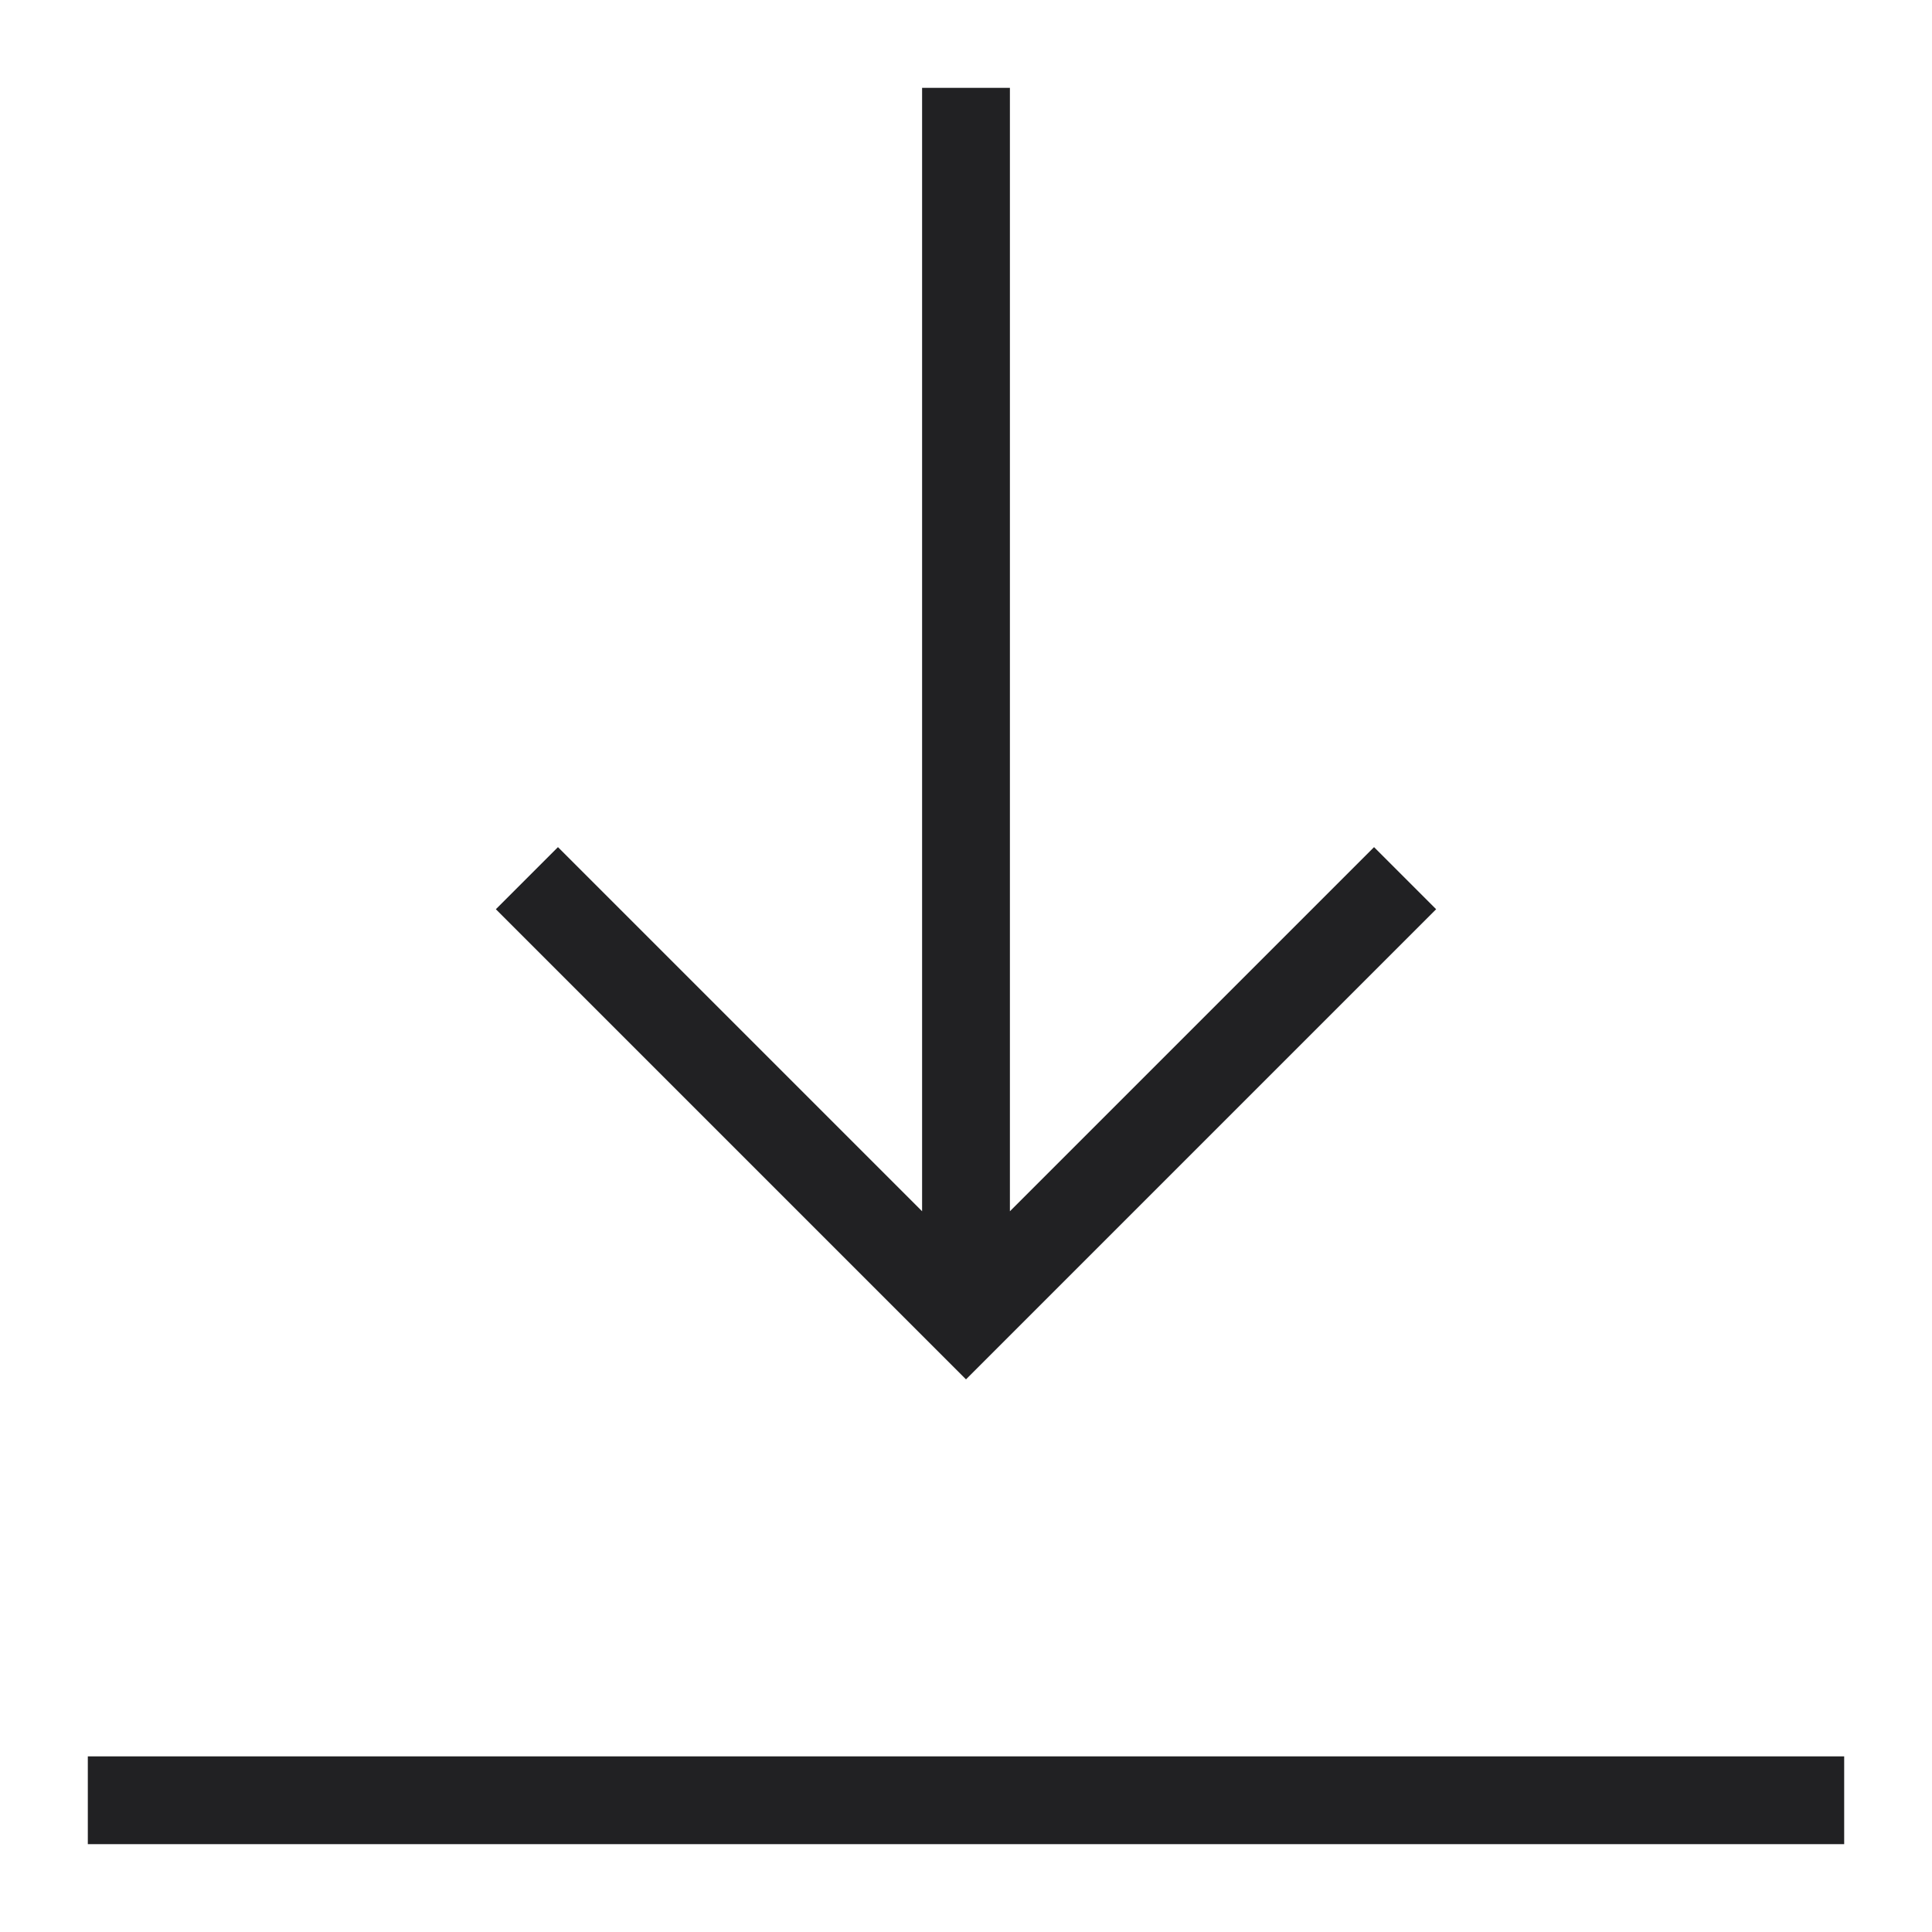
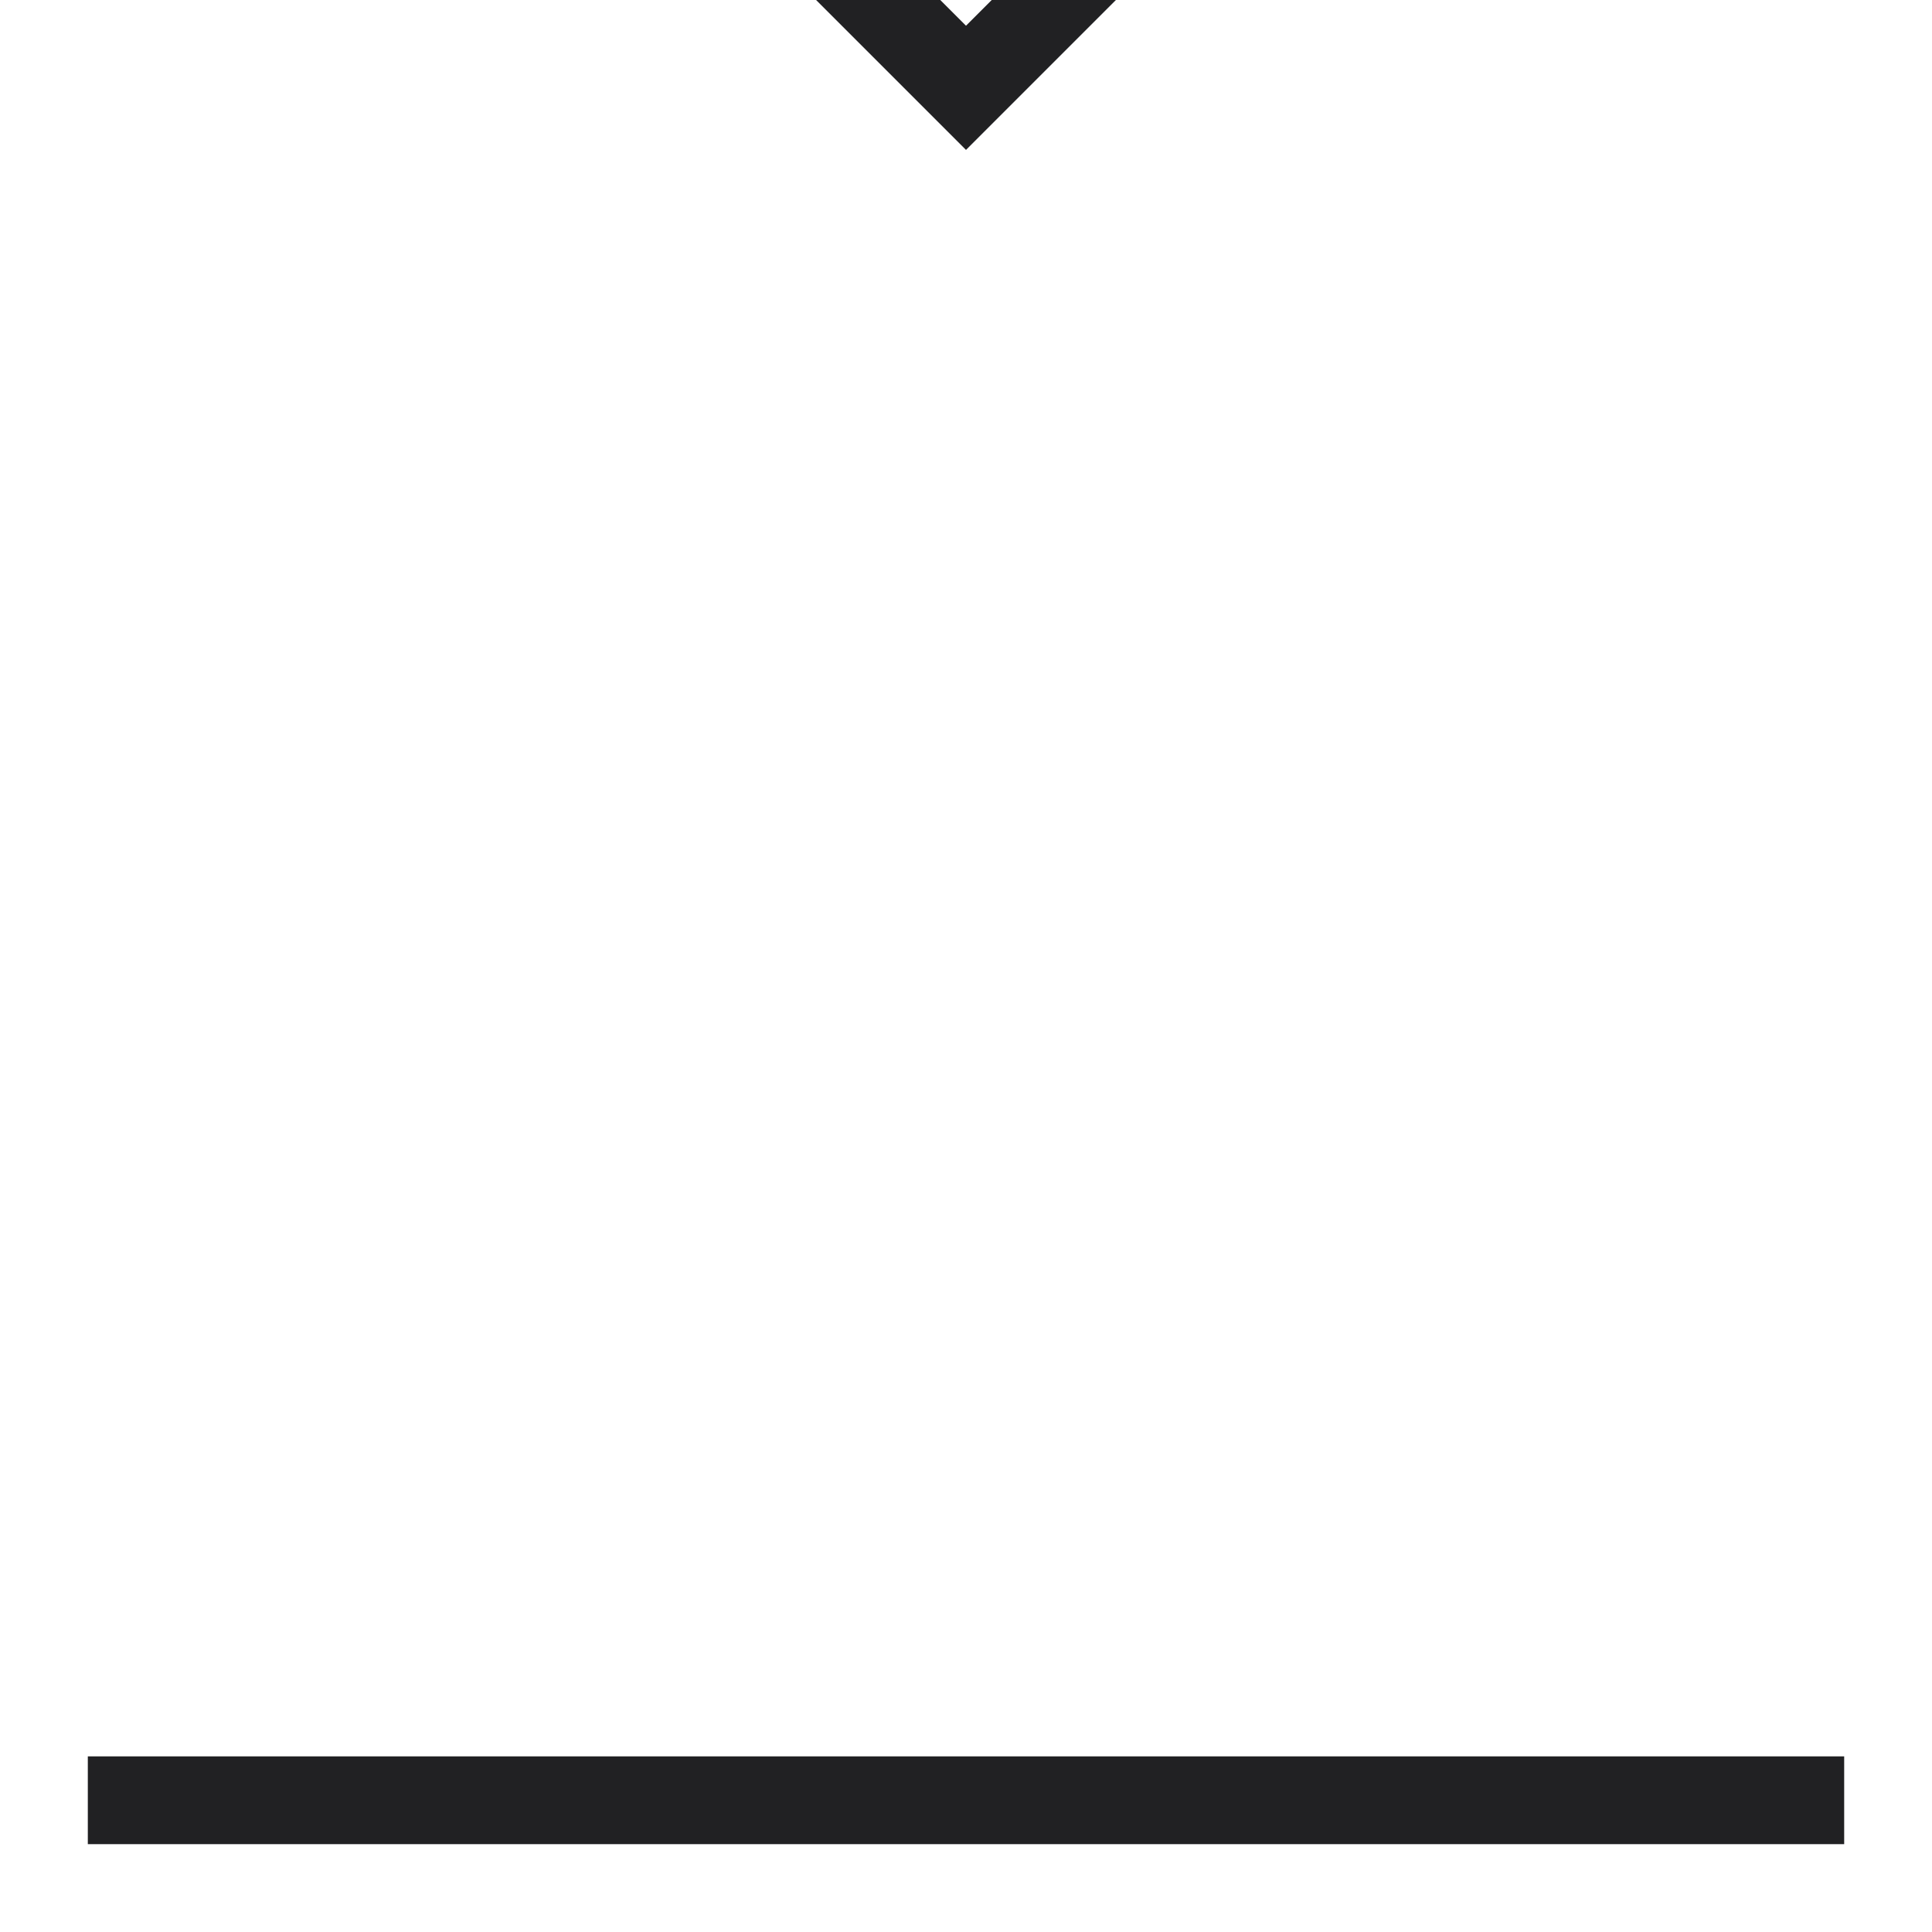
<svg xmlns="http://www.w3.org/2000/svg" width="22" height="22" viewBox="0 0 22 22">
-   <path fill="none" fill-rule="evenodd" stroke="#212123" d="M1 20.5h20M11 1v14m-5-5l5 5 5-5" />
+   <path fill="none" fill-rule="evenodd" stroke="#212123" d="M1 20.5h20M11 1m-5-5l5 5 5-5" />
</svg>